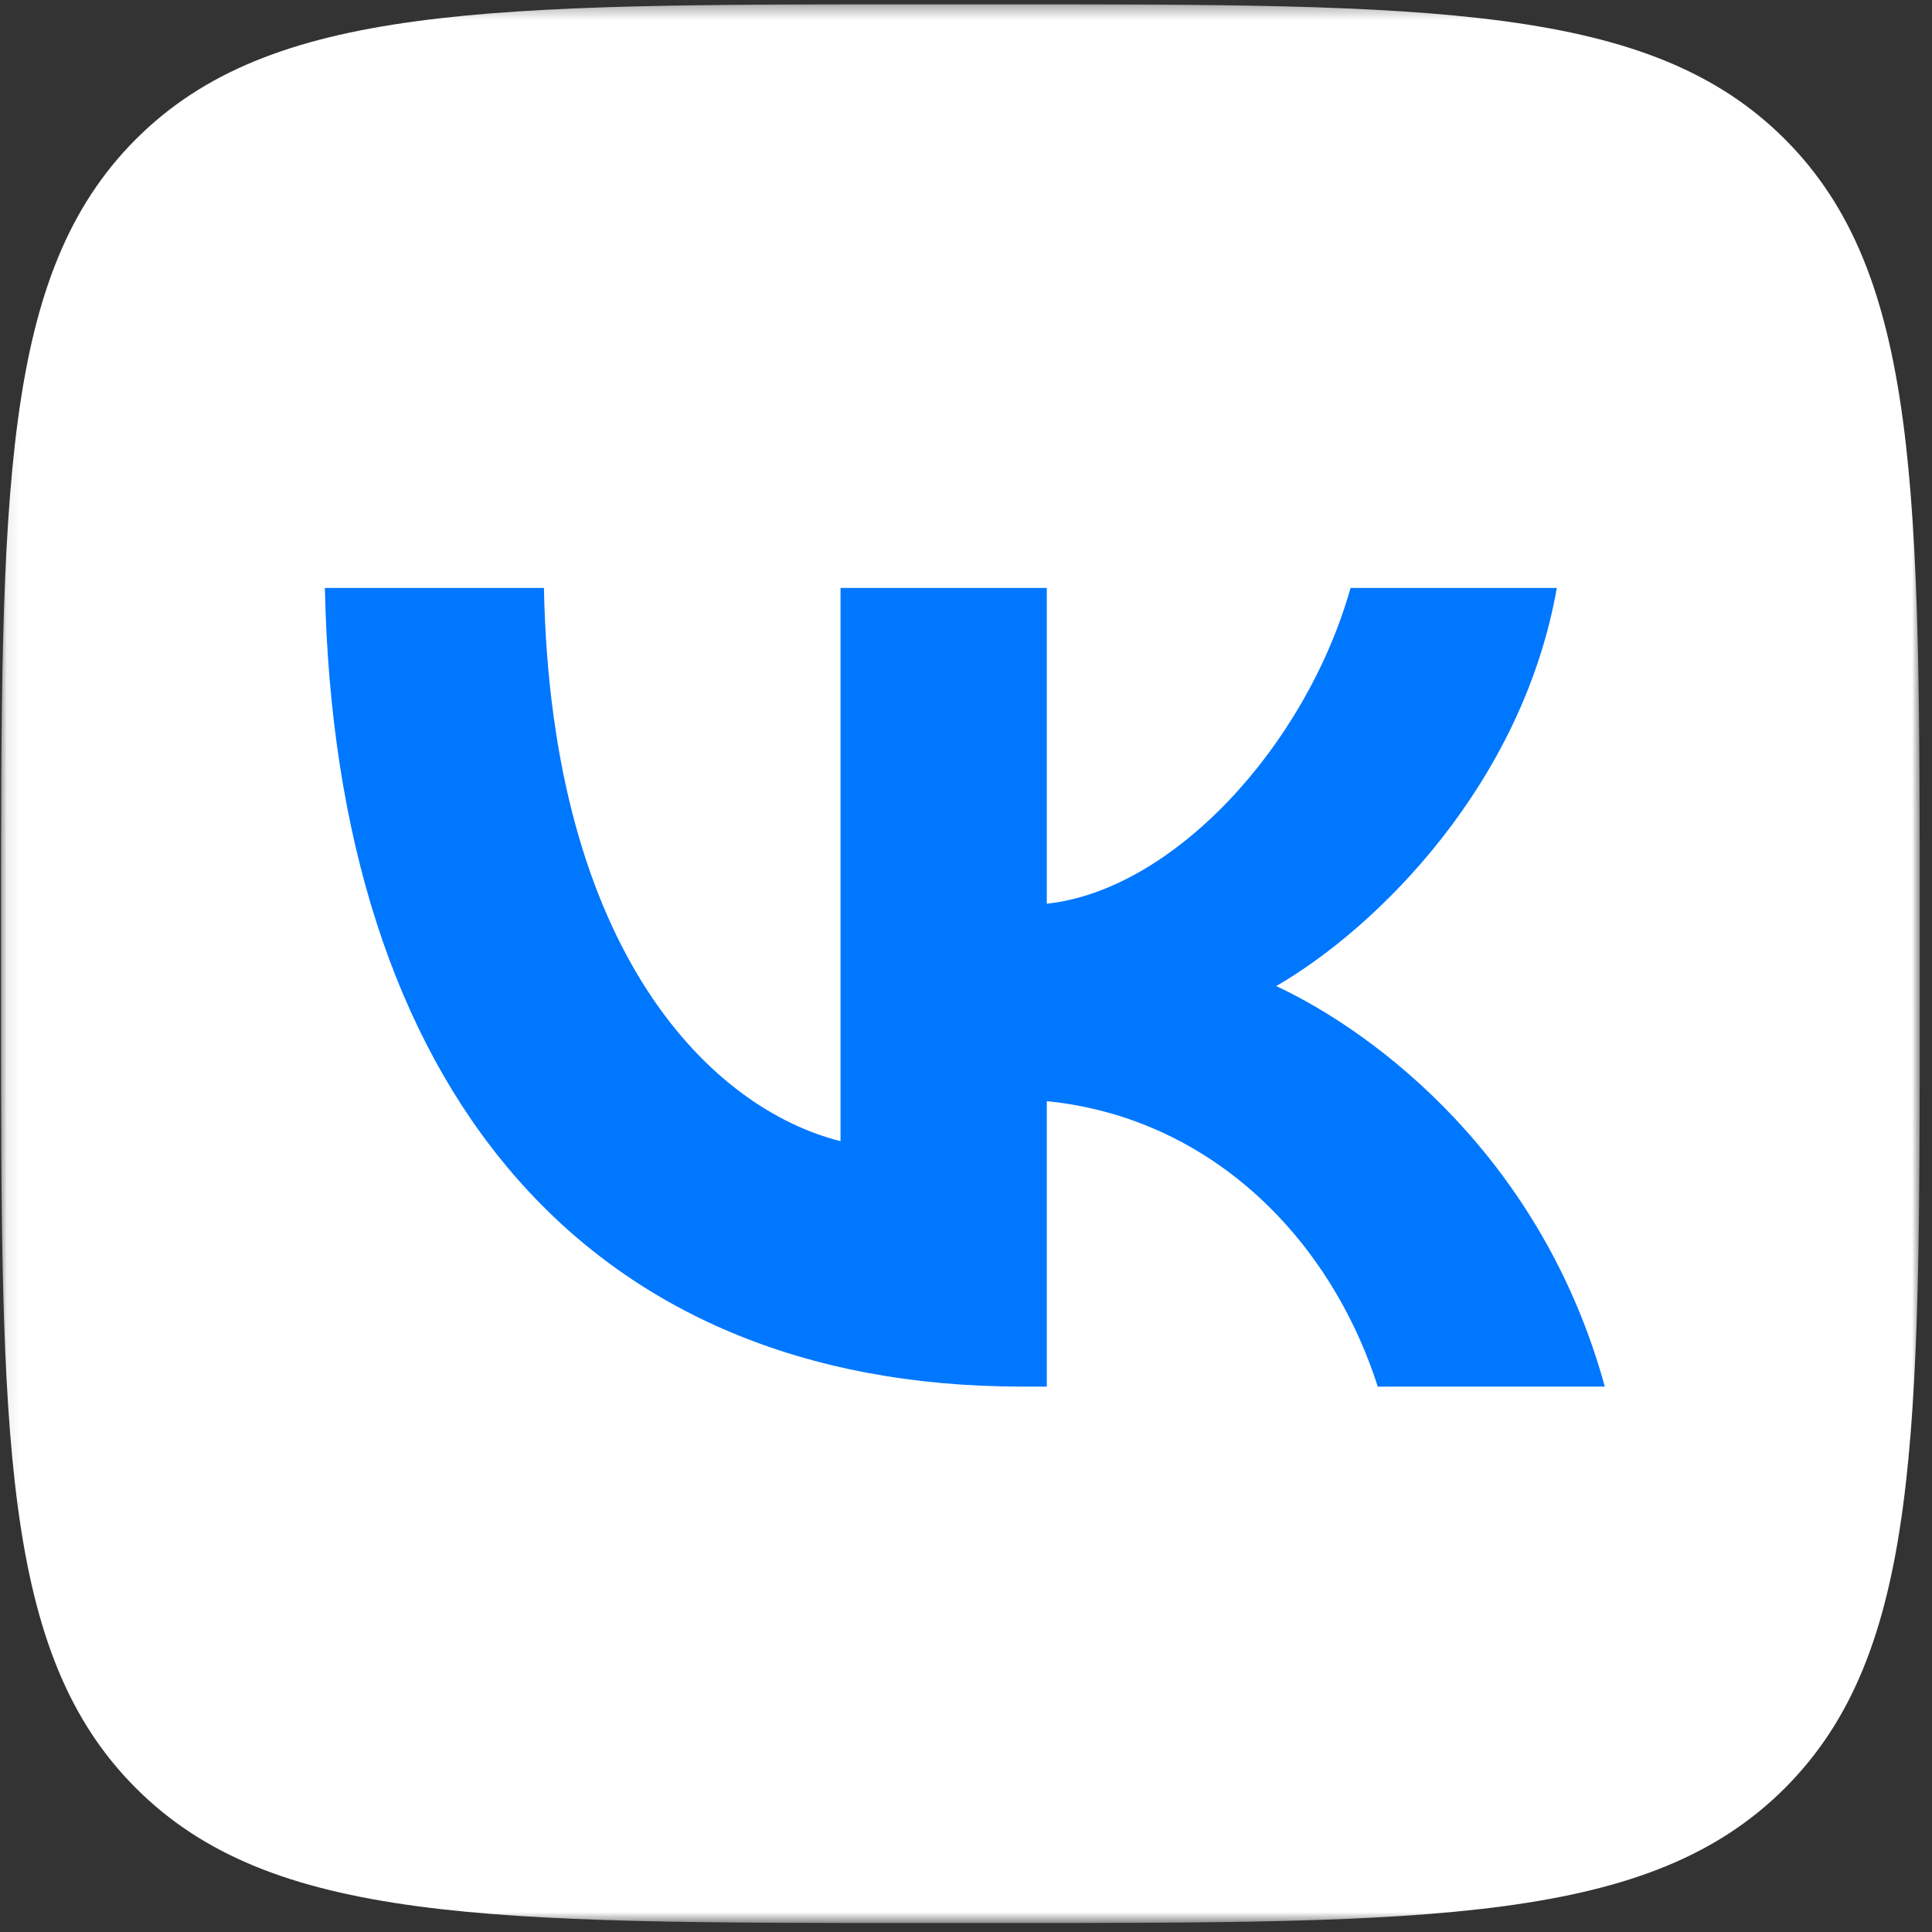
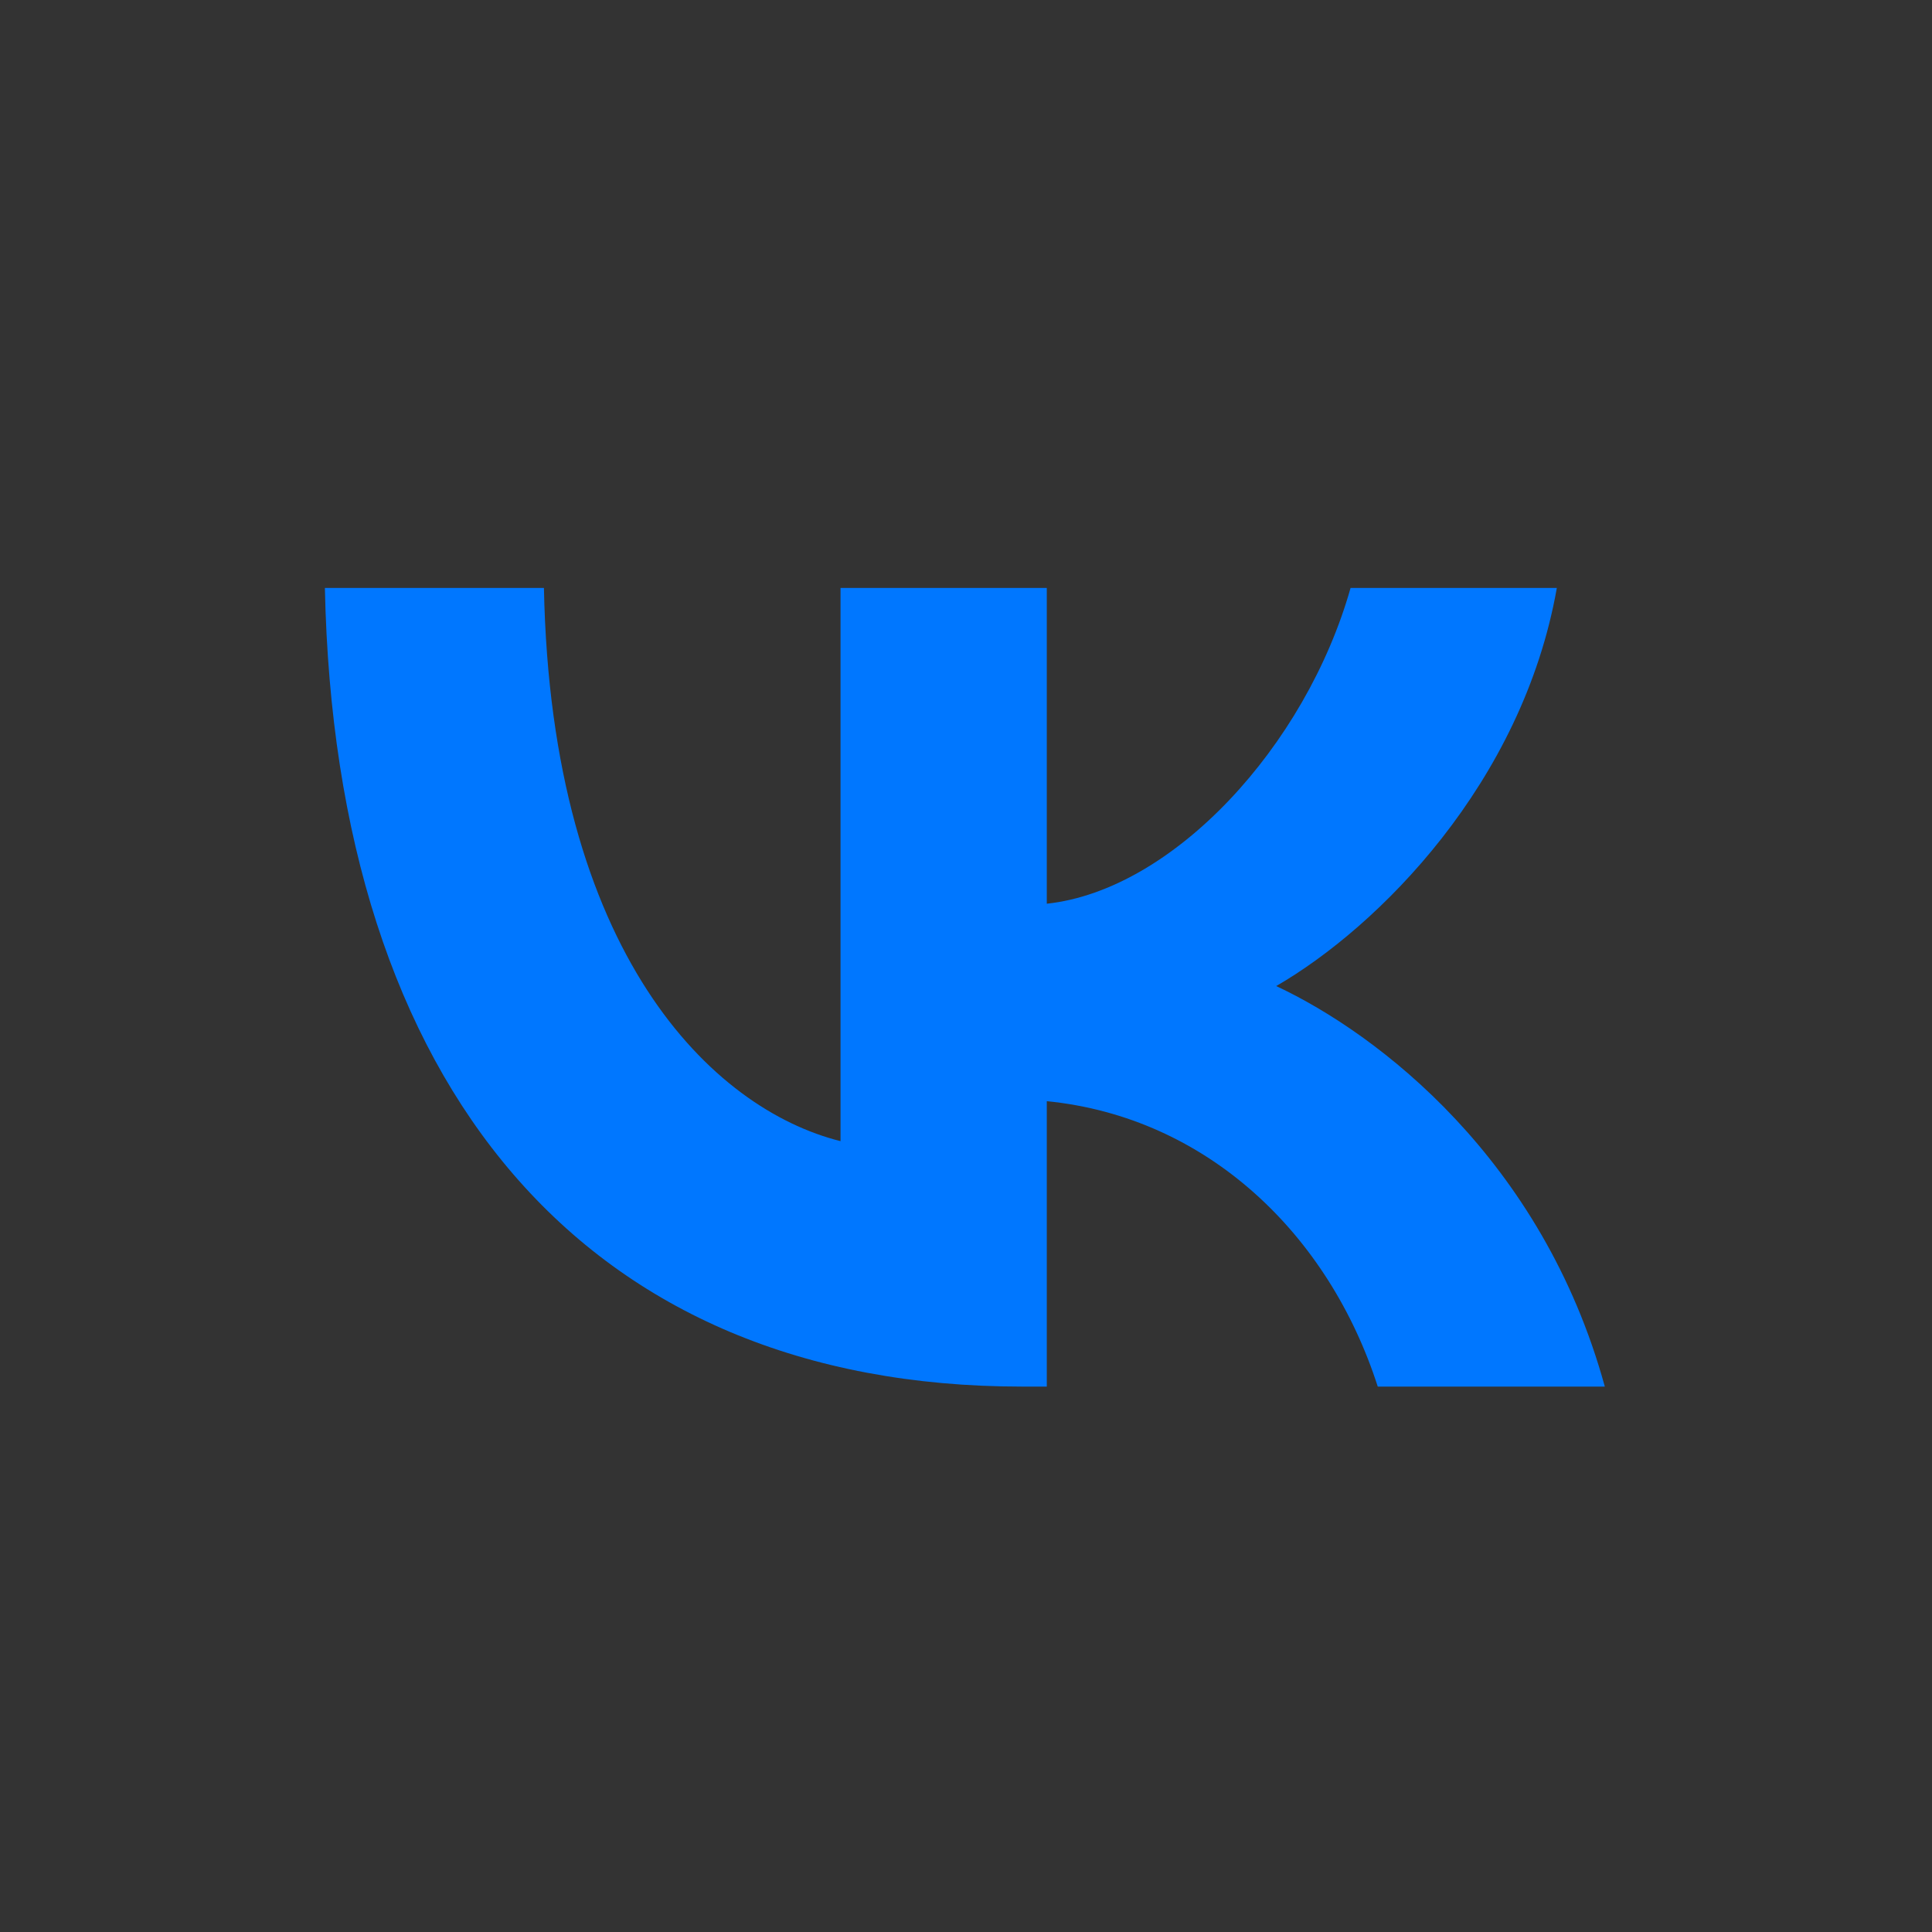
<svg xmlns="http://www.w3.org/2000/svg" width="145" height="145" viewBox="0 0 145 145" fill="none">
  <rect x="0" y="0" width="145" height="145" fill="#333333" stroke="none" />
  <mask id="mask0_1207_4174" style="mask-type:luminance" maskUnits="userSpaceOnUse" x="0" y="0" width="145" height="145">
    <path d="M144.08 0.323L0.078 0.323L0.078 144.325H144.08V0.323Z" fill="white" />
  </mask>
  <g mask="url(#mask0_1207_4174)">
-     <path d="M0.078 69.444C0.078 36.86 0.078 20.568 10.201 10.445C20.323 0.323 36.615 0.323 69.199 0.323L74.959 0.323C107.543 0.323 123.835 0.323 133.957 10.445C144.08 20.568 144.08 36.86 144.08 69.444V75.204C144.08 107.788 144.08 124.08 133.957 134.202C123.835 144.325 107.543 144.325 74.959 144.325H69.199C36.615 144.325 20.323 144.325 10.201 134.202C0.078 124.08 0.078 107.788 0.078 75.204L0.078 69.444Z" fill="white" />
    <path d="M76.703 104.066C43.883 104.066 25.163 81.565 24.383 44.125H40.823C41.363 71.605 53.483 83.245 63.083 85.645V44.125H78.564V67.825C88.044 66.805 98.003 56.005 101.363 44.125H116.843C114.263 58.765 103.463 69.565 95.783 74.005C103.463 77.605 115.764 87.025 120.444 104.066H103.403C99.743 92.665 90.624 83.845 78.564 82.645V104.066H76.703Z" fill="#0077FF" />
  </g>
</svg>